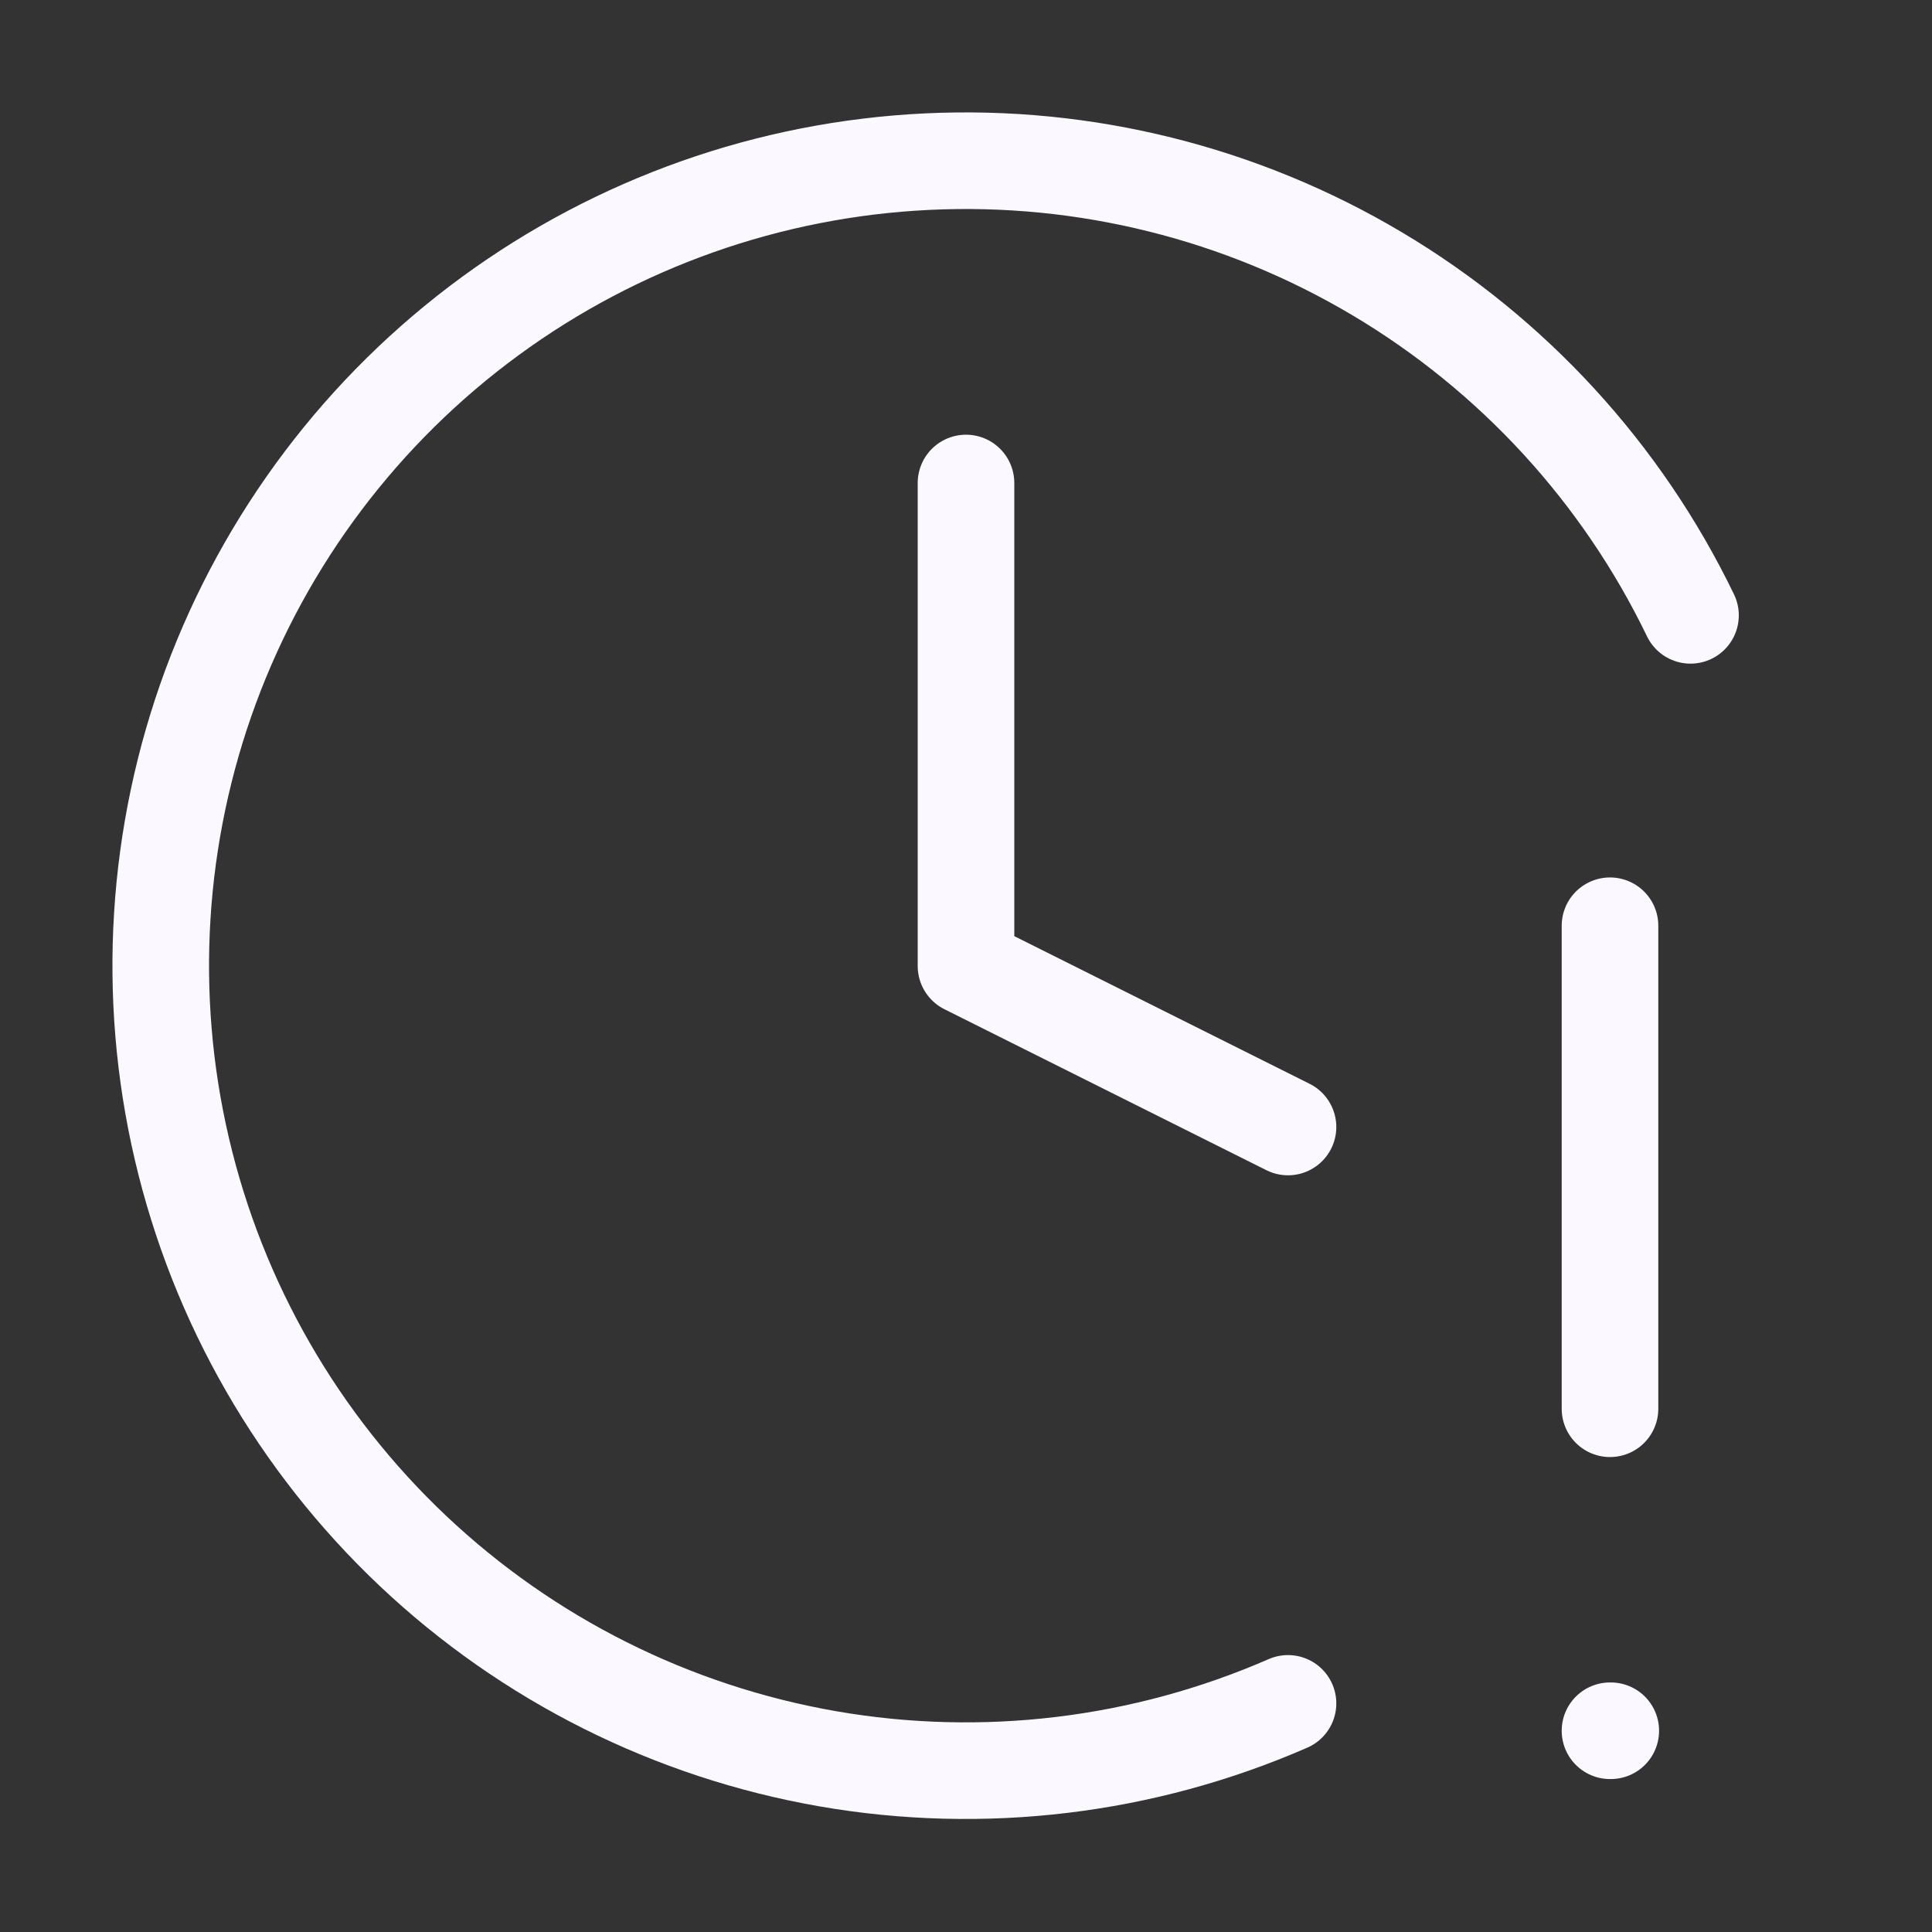
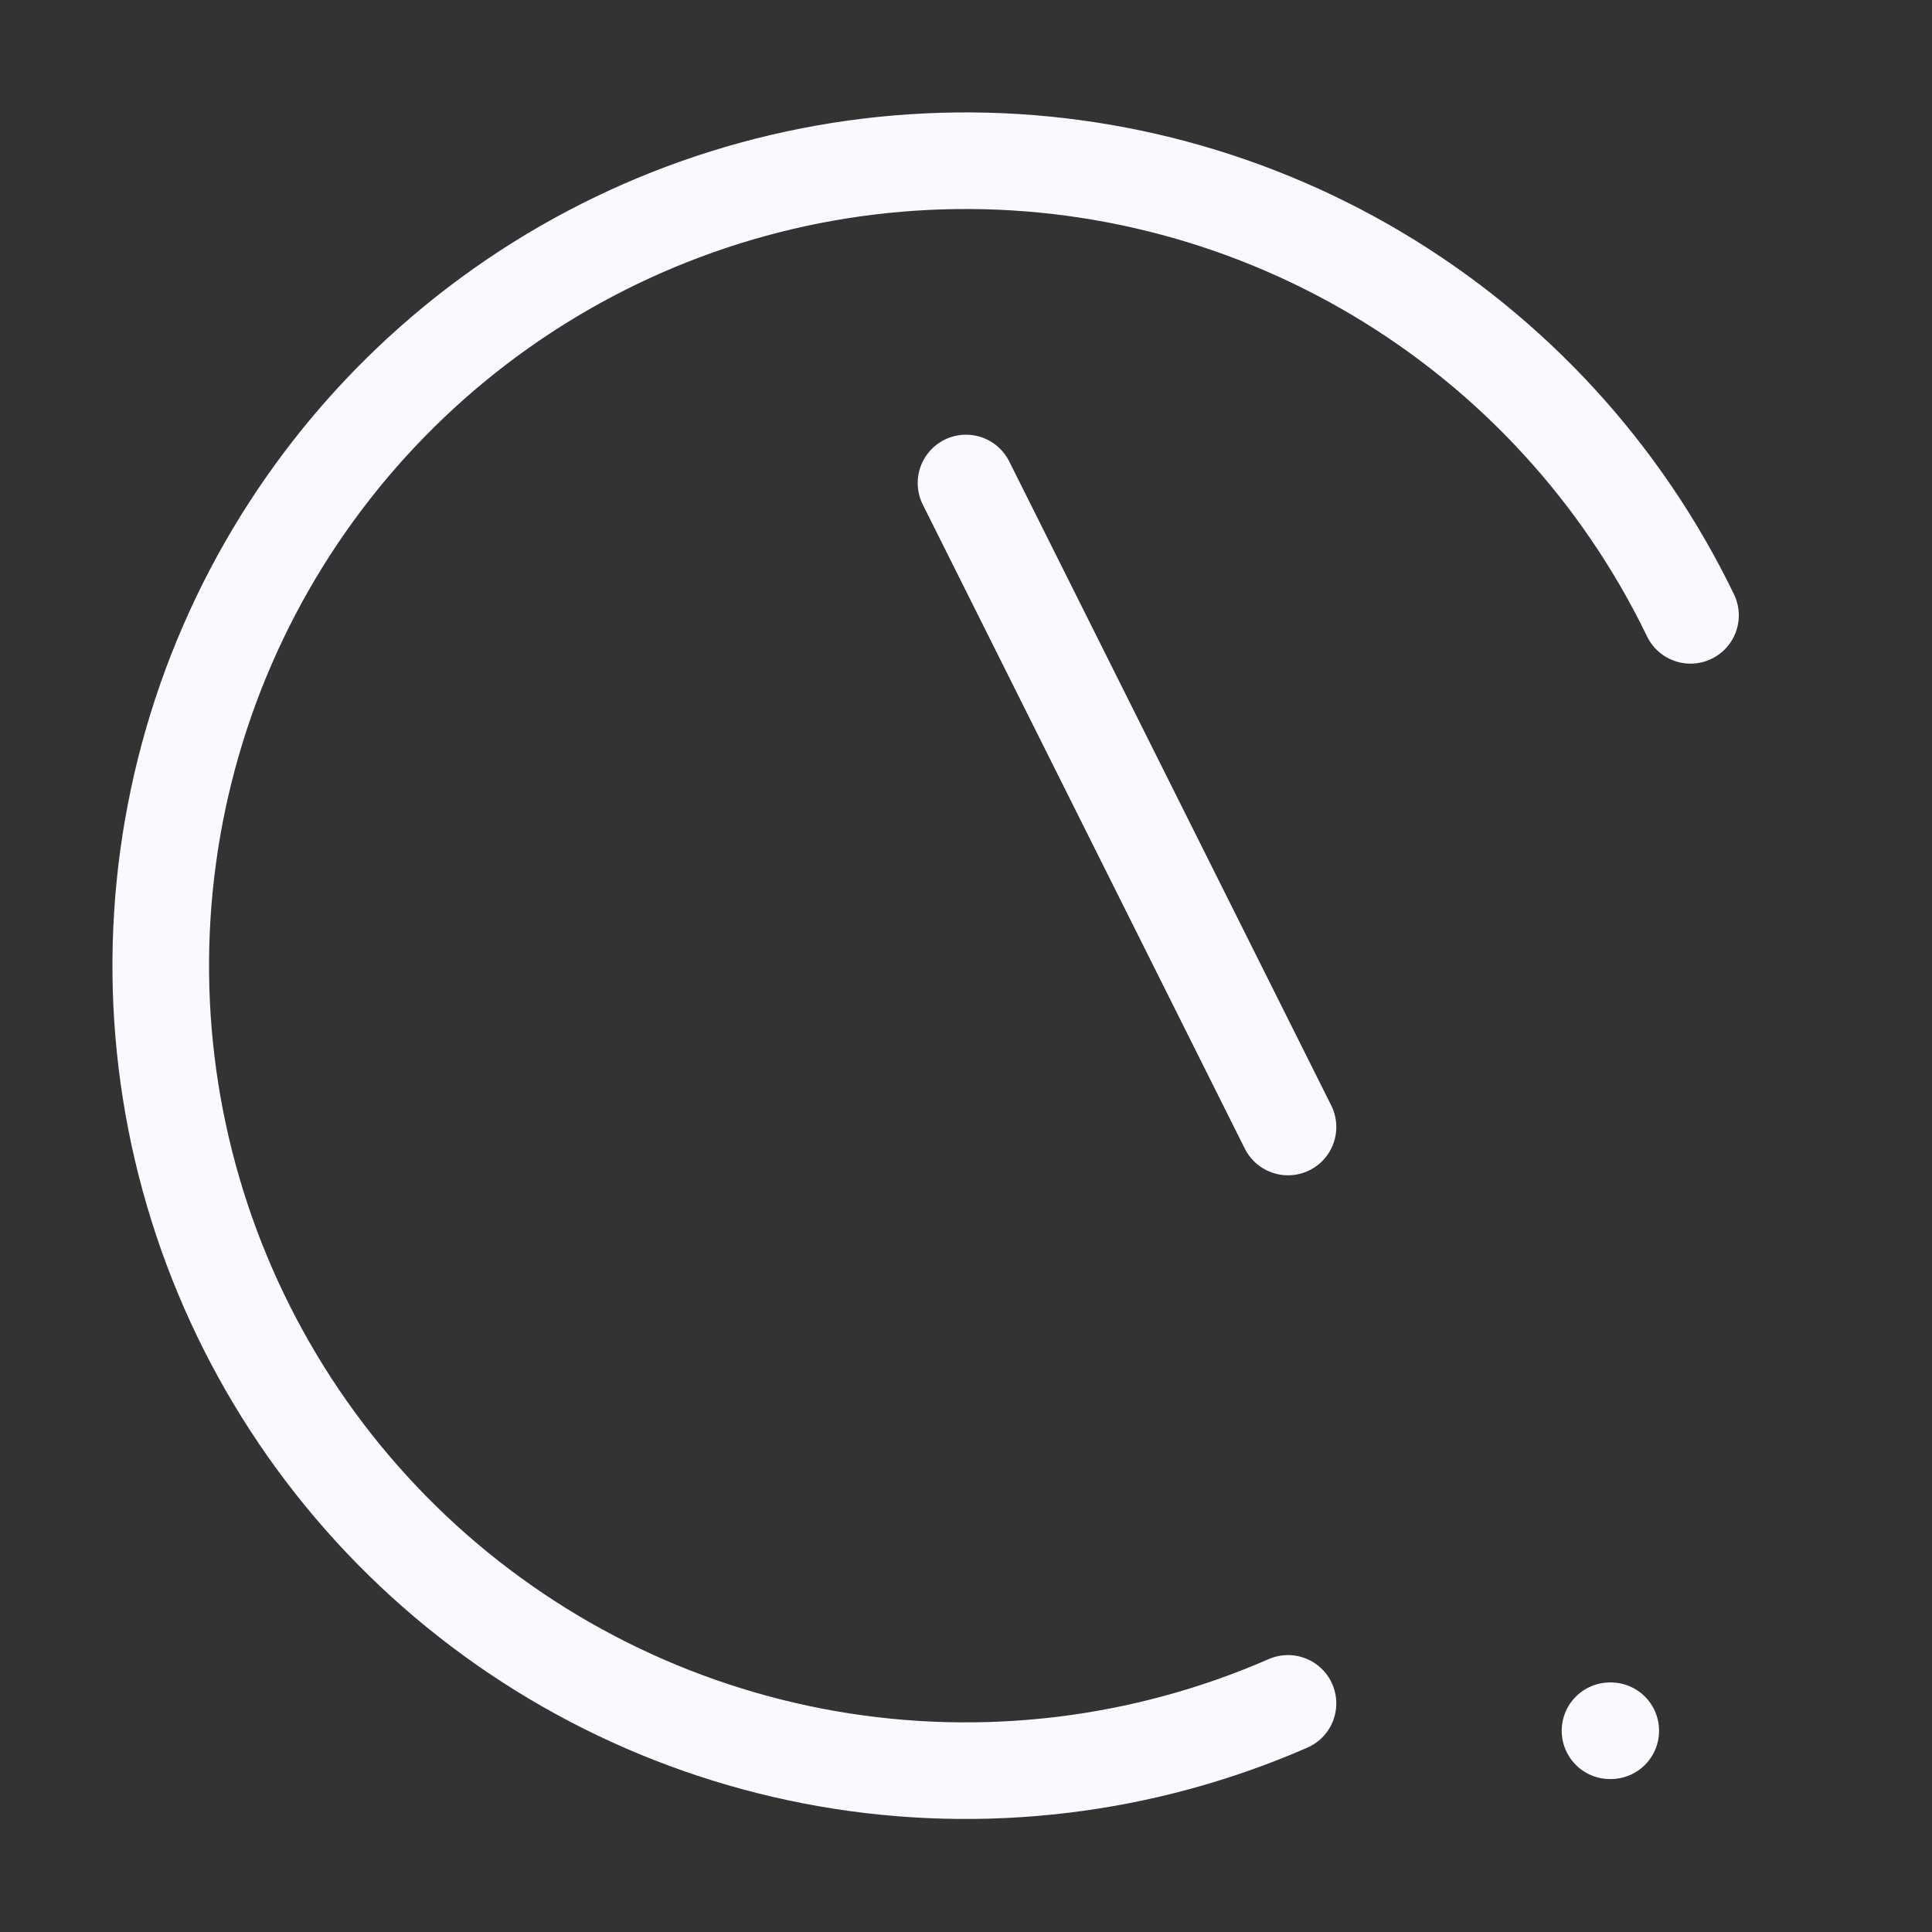
<svg xmlns="http://www.w3.org/2000/svg" width="30" height="30" viewBox="0 0 30 30" fill="none">
  <rect x="0" y="0" width="30" height="30" fill="#333333" stroke="none" />
-   <path d="M15 7.5V15L20 17.5" stroke="#FBF8FF" stroke-width="1.5" stroke-linecap="round" stroke-linejoin="round" />
+   <path d="M15 7.5L20 17.5" stroke="#FBF8FF" stroke-width="1.5" stroke-linecap="round" stroke-linejoin="round" />
  <path d="M20 26.45C17.753 27.431 15.267 27.73 12.852 27.31C10.436 26.889 8.198 25.768 6.415 24.085C4.632 22.401 3.384 20.231 2.825 17.844C2.266 15.457 2.422 12.958 3.272 10.658C4.123 8.359 5.631 6.36 7.609 4.911C9.587 3.462 11.947 2.627 14.396 2.51C16.845 2.392 19.275 2.997 21.383 4.25C23.49 5.503 25.183 7.347 26.25 9.555" stroke="#FBF8FF" stroke-width="1.5" stroke-linecap="round" stroke-linejoin="round" />
-   <path d="M25 14.375V21.875" stroke="#FBF8FF" stroke-width="1.5" stroke-linecap="round" stroke-linejoin="round" />
  <path d="M25 26.875H25.012" stroke="#FBF8FF" stroke-width="1.5" stroke-linecap="round" stroke-linejoin="round" />
</svg>